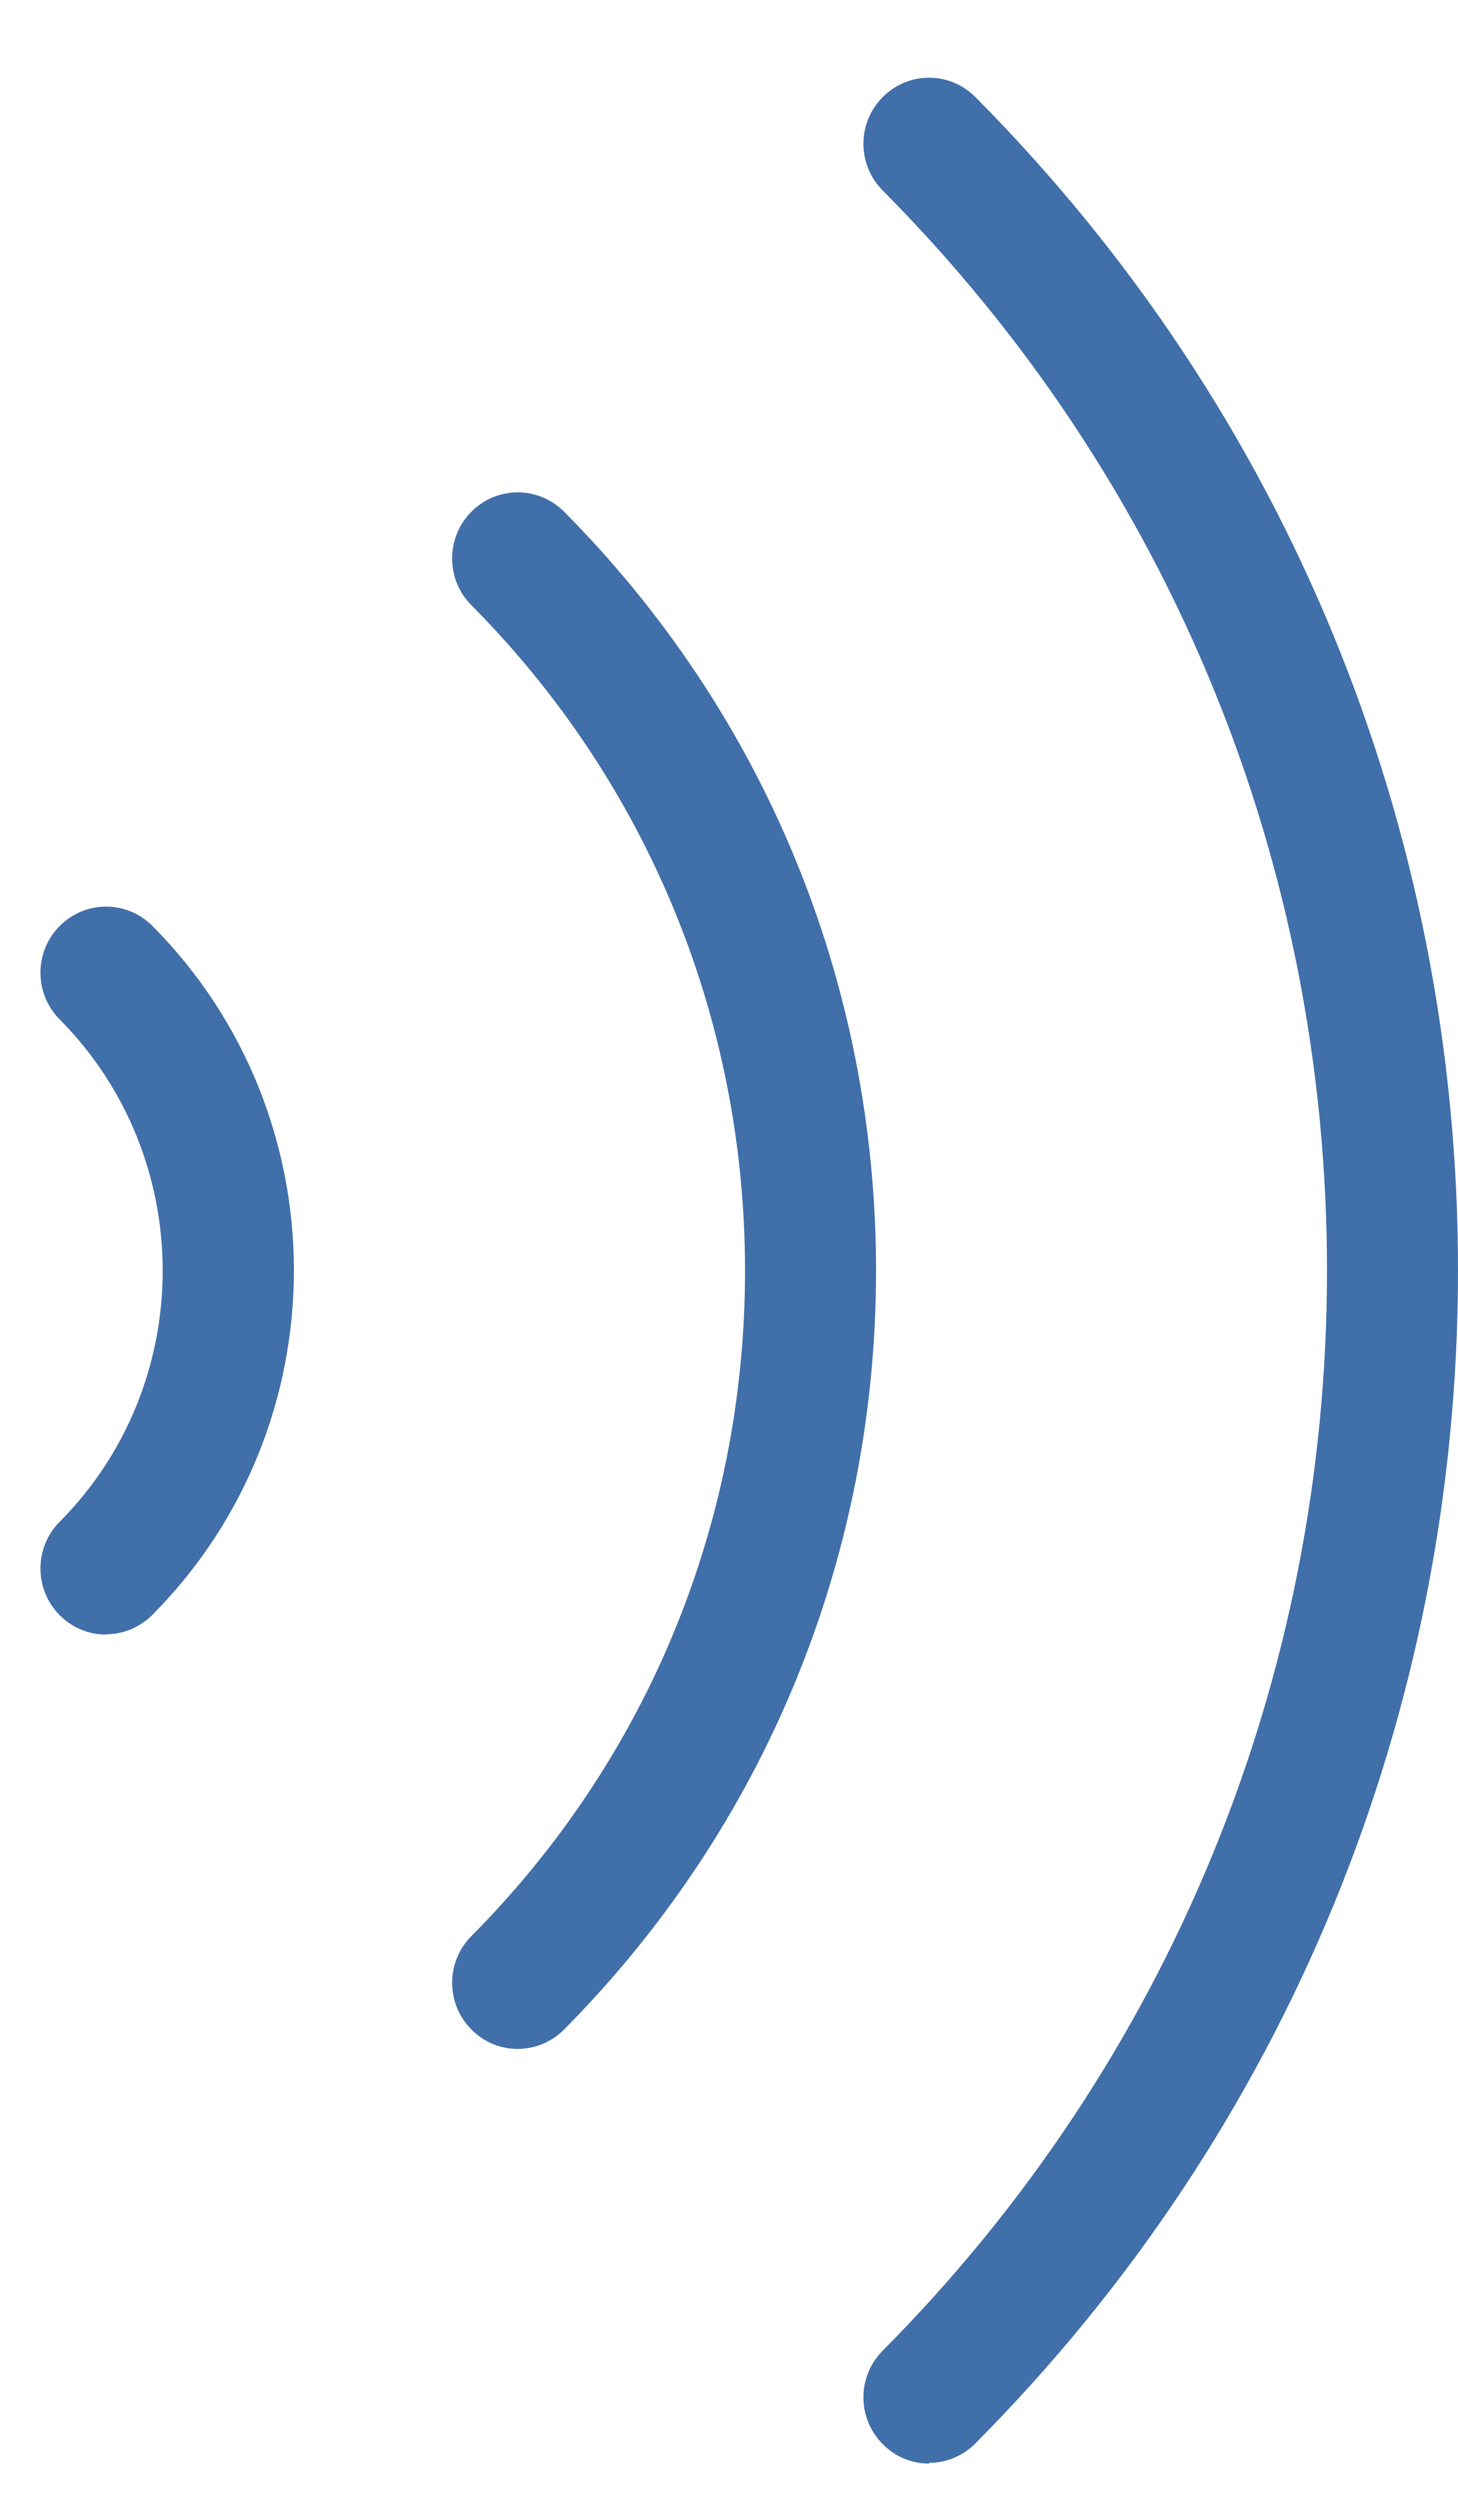
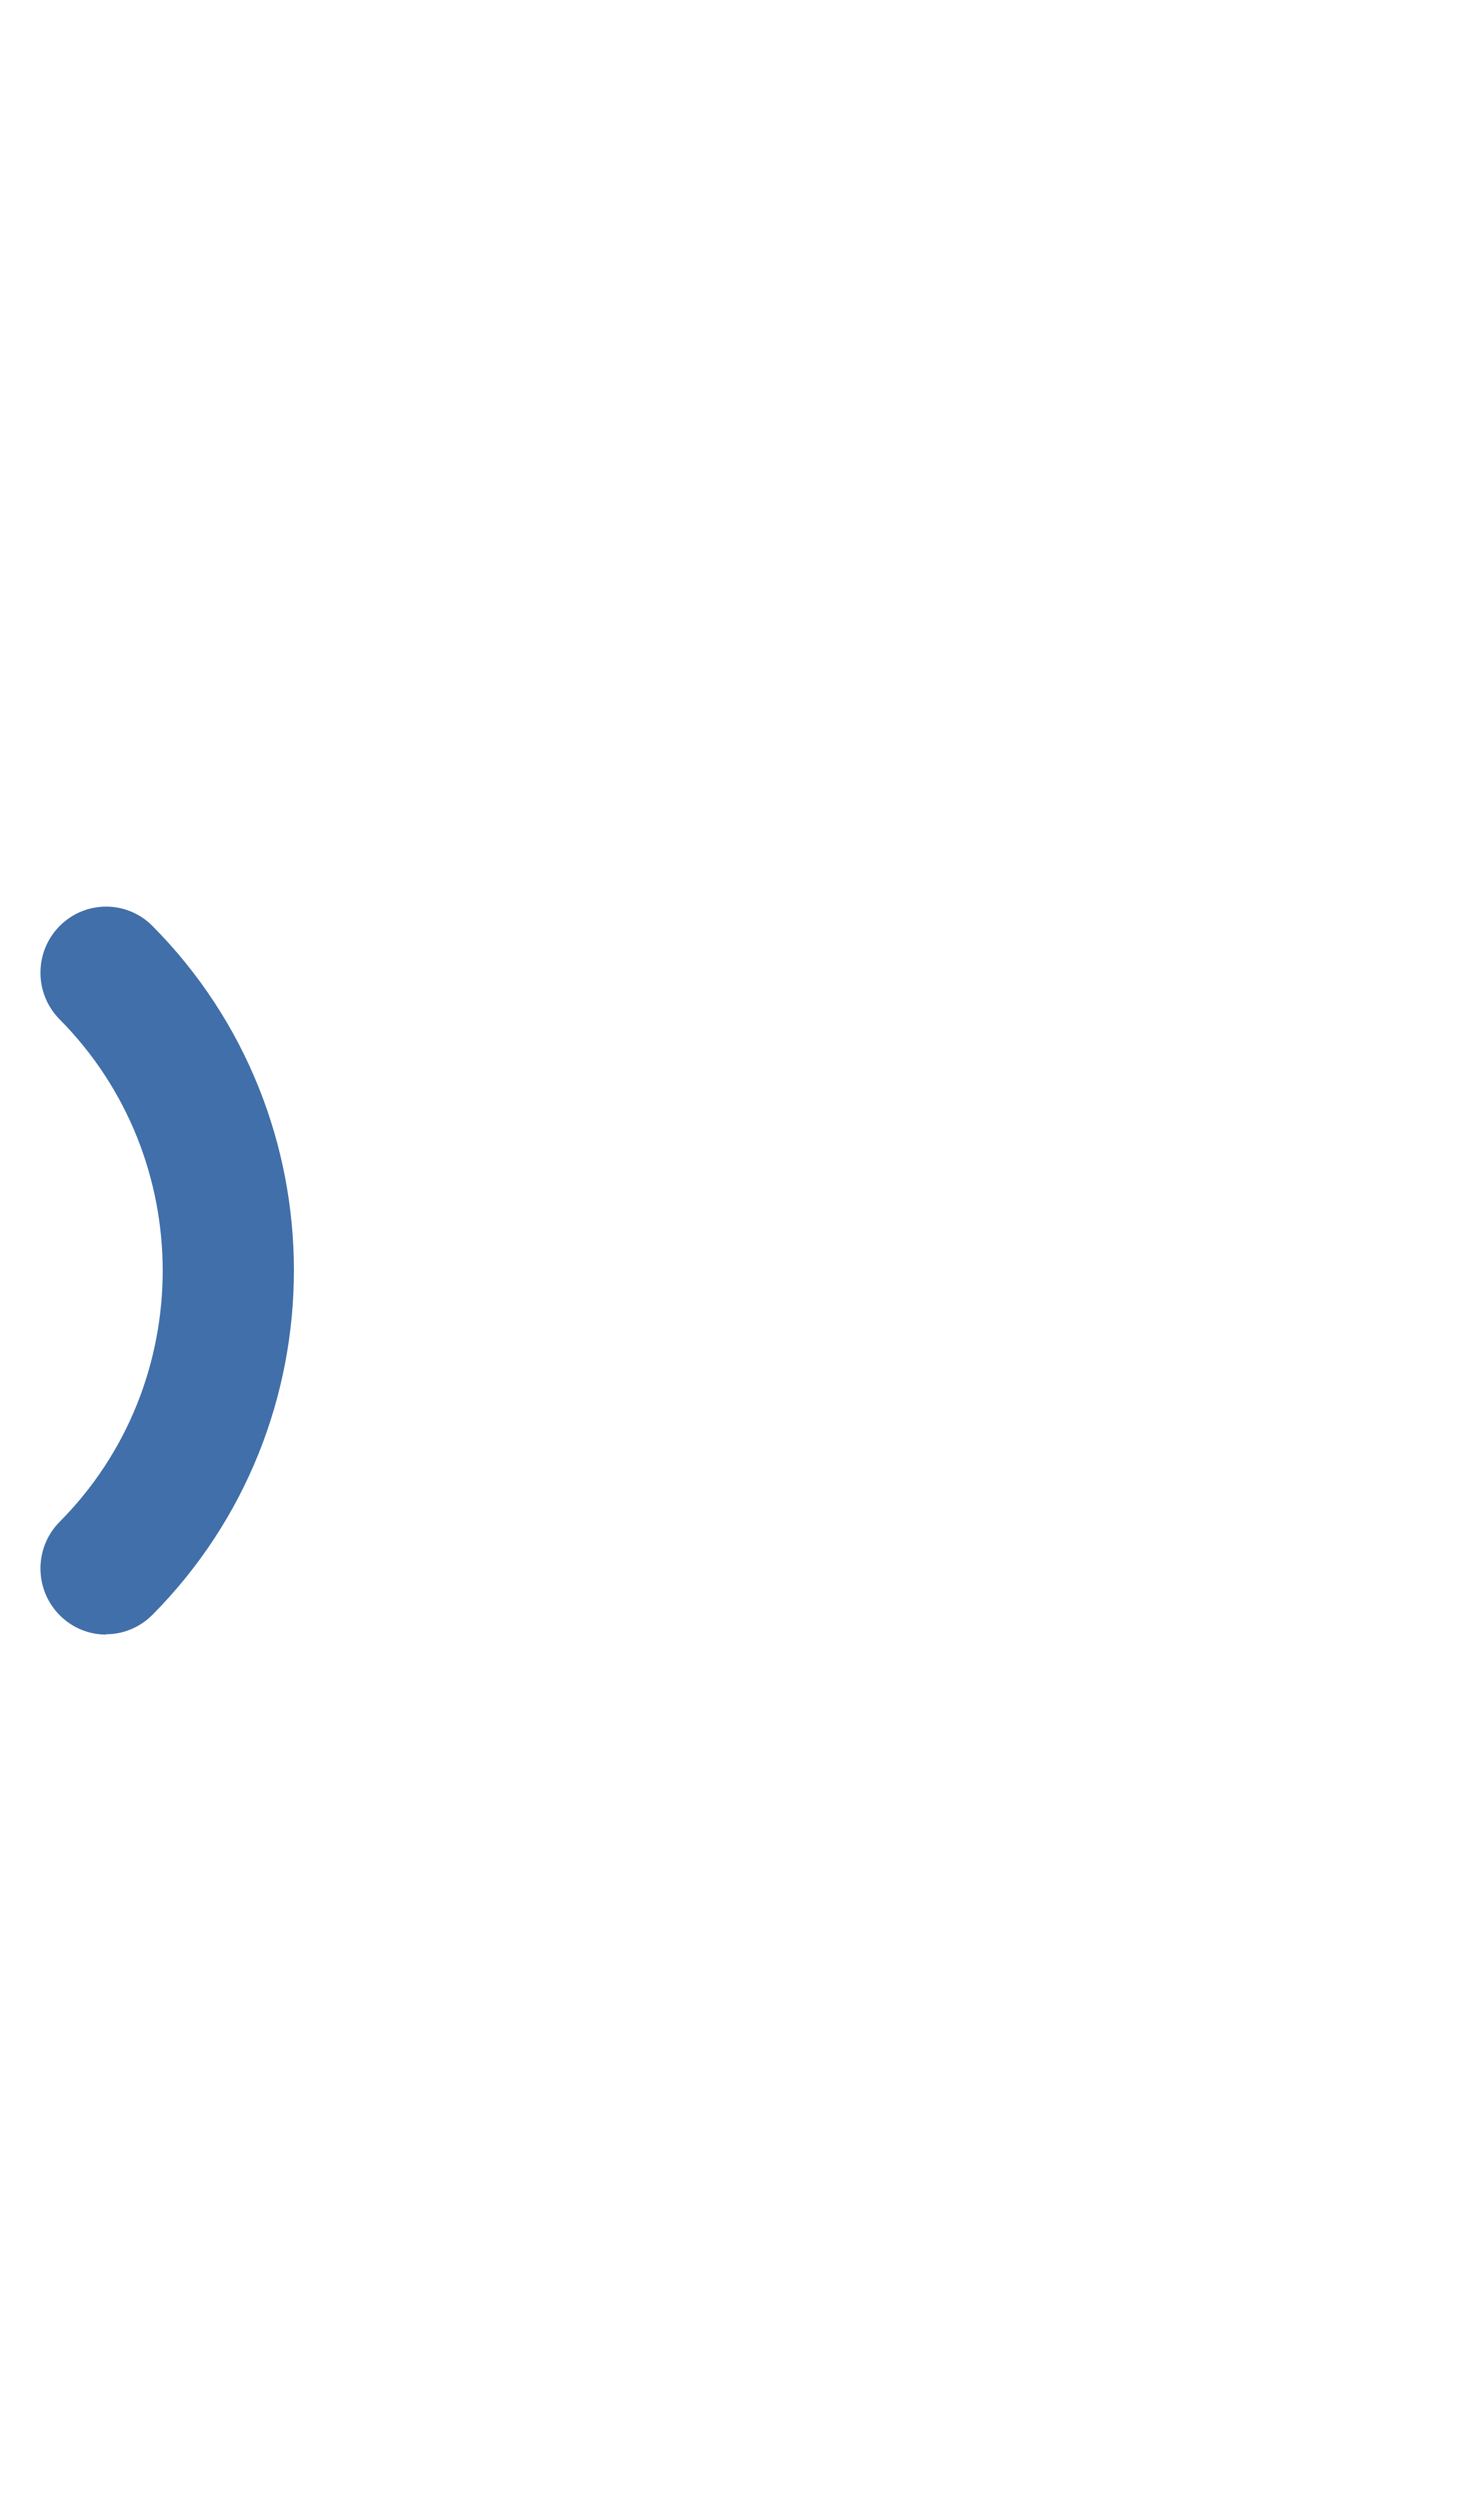
<svg xmlns="http://www.w3.org/2000/svg" width="14" height="24" viewBox="0 0 14 24" fill="none">
  <g id="Footer Link Icon">
-     <path id="Vector" d="M8.921 23.652C8.759 23.652 8.6 23.591 8.476 23.465C8.229 23.217 8.229 22.816 8.476 22.568C11.224 19.8 12.742 16.115 12.742 12.199C12.742 8.282 11.228 4.6 8.476 1.829C8.229 1.581 8.229 1.18 8.476 0.932C8.722 0.684 9.12 0.684 9.366 0.932C12.354 3.941 14 7.943 14 12.195C14 16.448 12.354 20.452 9.366 23.458C9.245 23.581 9.083 23.645 8.921 23.645V23.652Z" fill="#406FA9" />
-     <path id="Vector_2" d="M4.971 19.671C4.81 19.671 4.651 19.61 4.526 19.484C4.28 19.236 4.28 18.836 4.526 18.588C6.223 16.879 7.154 14.61 7.154 12.199C7.154 9.787 6.219 7.515 4.526 5.81C4.28 5.562 4.28 5.161 4.526 4.913C4.772 4.665 5.17 4.665 5.417 4.913C7.349 6.859 8.412 9.447 8.412 12.199C8.412 14.95 7.346 17.538 5.417 19.484C5.295 19.607 5.133 19.671 4.971 19.671Z" fill="#406FA9" />
    <path id="Vector_3" d="M1.019 15.693C0.857 15.693 0.698 15.632 0.573 15.507C0.327 15.259 0.327 14.858 0.573 14.61C1.892 13.282 1.892 11.118 0.573 9.787C0.327 9.539 0.327 9.138 0.573 8.89C0.82 8.642 1.218 8.642 1.464 8.89C3.275 10.714 3.275 13.679 1.464 15.503C1.342 15.626 1.18 15.69 1.019 15.69V15.693Z" fill="#406FA9" />
  </g>
</svg>